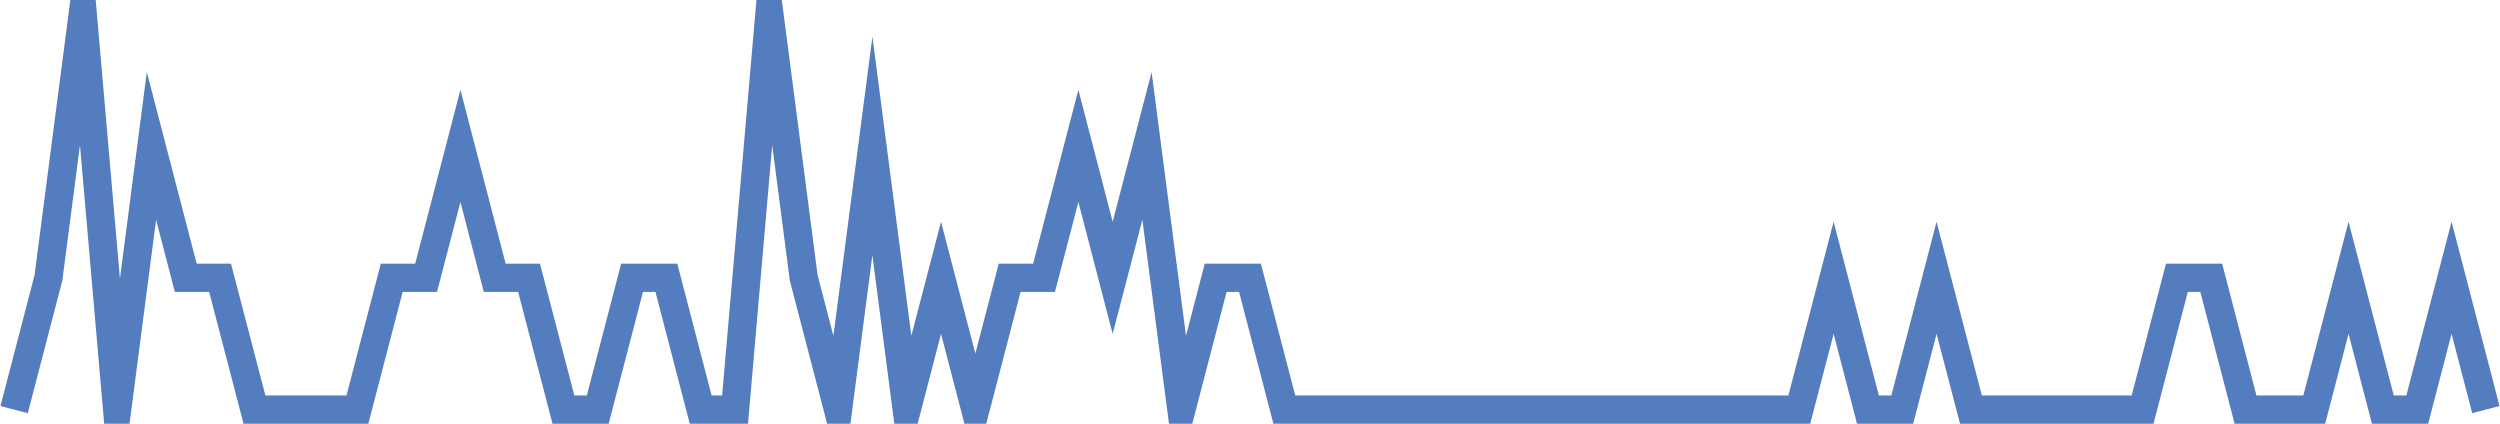
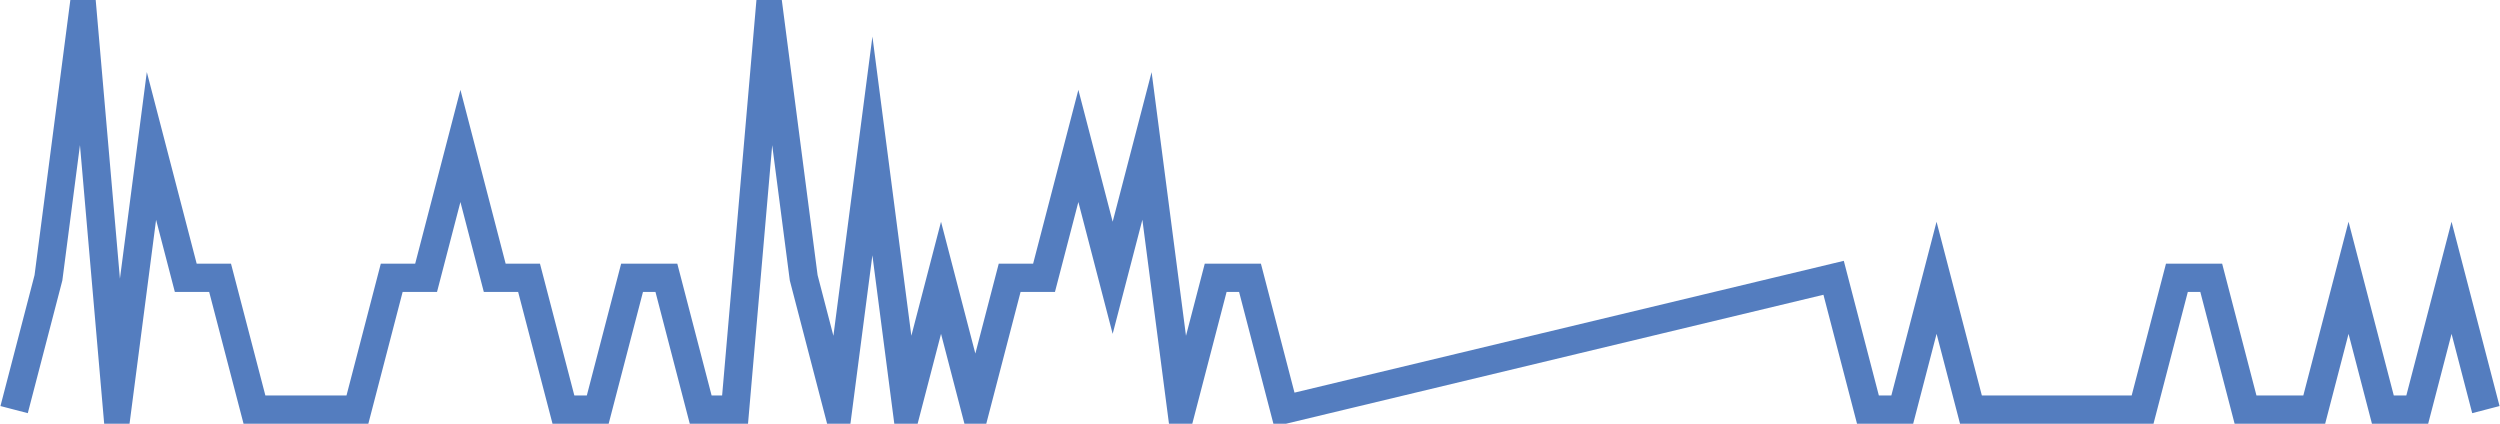
<svg xmlns="http://www.w3.org/2000/svg" width="177pt" height="30pt" viewBox="0 0 177 30" version="1.1">
  <g id="surface3250221">
-     <path style="fill:none;stroke-width:2;stroke-linecap:butt;stroke-linejoin:miter;stroke:rgb(32.941%,49.02%,74.902%);stroke-opacity:1;stroke-miterlimit:10;" d="M 1 29 L 3.43 19.668 L 5.859 1 L 8.293 29 L 10.723 10.332 L 13.152 19.668 L 15.582 19.668 L 18.016 29 L 25.305 29 L 27.734 19.668 L 30.168 19.668 L 32.598 10.332 L 35.027 19.668 L 37.457 19.668 L 39.891 29 L 42.32 29 L 44.75 19.668 L 47.18 19.668 L 49.609 29 L 52.043 29 L 54.473 1 L 56.902 19.668 L 59.332 29 L 61.766 10.332 L 64.195 29 L 66.625 19.668 L 69.055 29 L 71.484 19.668 L 73.918 19.668 L 76.348 10.332 L 78.777 19.668 L 81.207 10.332 L 83.641 29 L 86.07 19.668 L 88.5 19.668 L 90.93 29 L 127.391 29 L 129.82 19.668 L 132.25 29 L 134.68 29 L 137.109 19.668 L 139.543 29 L 151.695 29 L 154.125 19.668 L 156.555 19.668 L 158.984 29 L 163.848 29 L 166.277 19.668 L 168.707 29 L 171.141 29 L 173.57 19.668 L 176 29 " />
+     <path style="fill:none;stroke-width:2;stroke-linecap:butt;stroke-linejoin:miter;stroke:rgb(32.941%,49.02%,74.902%);stroke-opacity:1;stroke-miterlimit:10;" d="M 1 29 L 3.43 19.668 L 5.859 1 L 8.293 29 L 10.723 10.332 L 13.152 19.668 L 15.582 19.668 L 18.016 29 L 25.305 29 L 27.734 19.668 L 30.168 19.668 L 32.598 10.332 L 35.027 19.668 L 37.457 19.668 L 39.891 29 L 42.32 29 L 44.75 19.668 L 47.18 19.668 L 49.609 29 L 52.043 29 L 54.473 1 L 56.902 19.668 L 59.332 29 L 61.766 10.332 L 64.195 29 L 66.625 19.668 L 69.055 29 L 71.484 19.668 L 73.918 19.668 L 76.348 10.332 L 78.777 19.668 L 81.207 10.332 L 83.641 29 L 86.07 19.668 L 88.5 19.668 L 90.93 29 L 129.82 19.668 L 132.25 29 L 134.68 29 L 137.109 19.668 L 139.543 29 L 151.695 29 L 154.125 19.668 L 156.555 19.668 L 158.984 29 L 163.848 29 L 166.277 19.668 L 168.707 29 L 171.141 29 L 173.57 19.668 L 176 29 " />
  </g>
</svg>